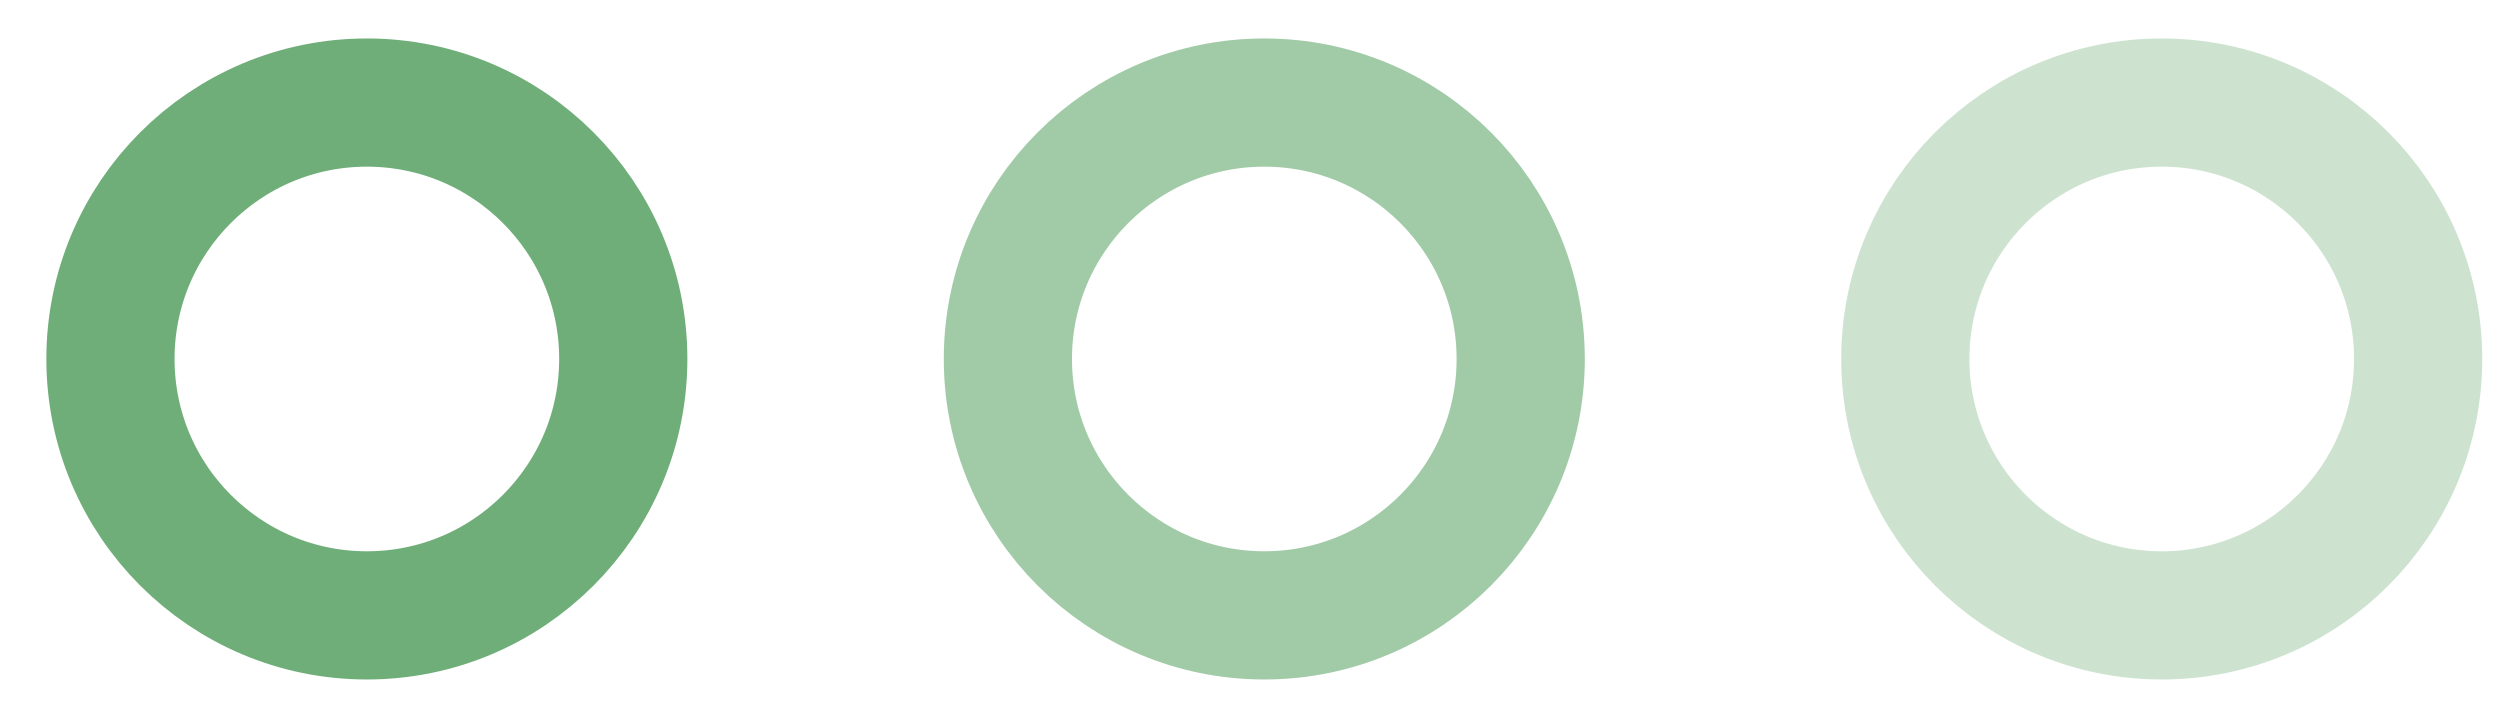
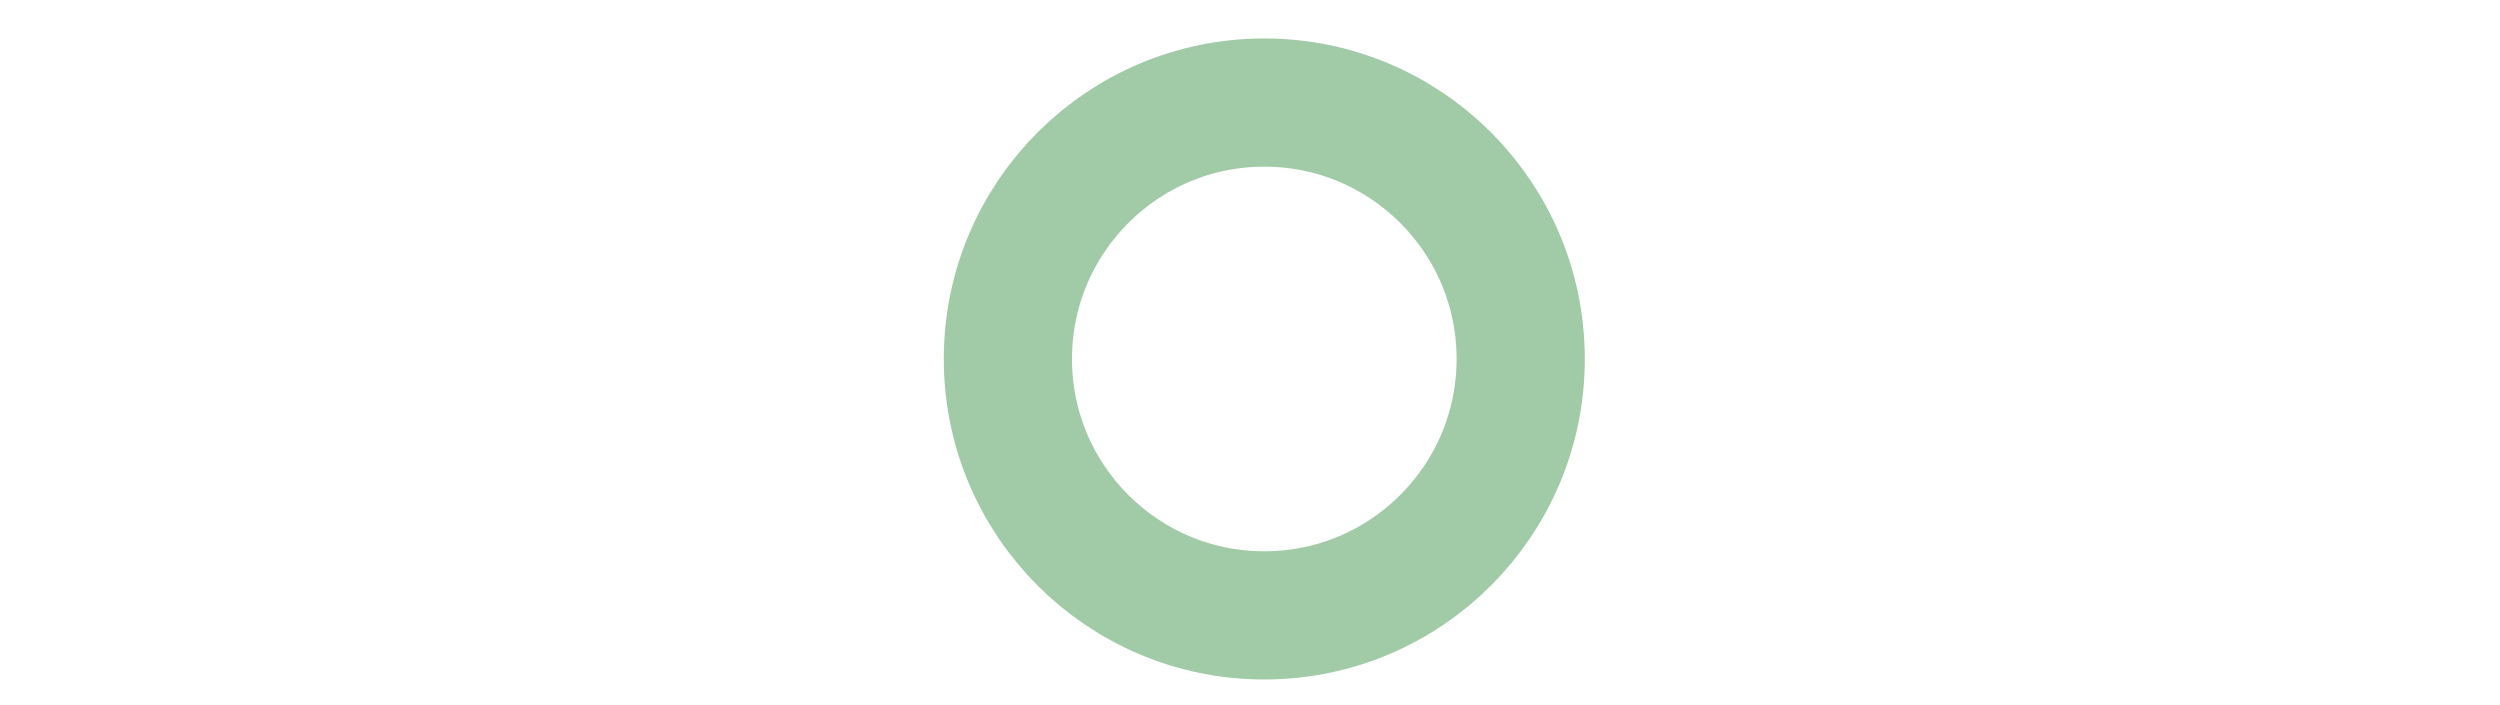
<svg xmlns="http://www.w3.org/2000/svg" width="39" height="11" viewBox="0 0 39 11" fill="none">
-   <circle cx="5.723" cy="5.6" r="4" stroke="url(#paint0_linear_2_1563)" stroke-width="2" />
  <circle cx="19.723" cy="5.6" r="4" stroke="url(#paint1_linear_2_1563)" stroke-opacity="0.65" stroke-width="2" />
-   <circle cx="33.723" cy="5.6" r="4" stroke="url(#paint2_linear_2_1563)" stroke-opacity="0.35" stroke-width="2" />
  <defs>
    <linearGradient id="paint0_linear_2_1563" x1="0.723" y1="5.6" x2="10.723" y2="5.6" gradientUnits="userSpaceOnUse">
      <stop stop-color="#6FAE79" />
      <stop offset="1" stop-color="#6FAE79" />
    </linearGradient>
    <linearGradient id="paint1_linear_2_1563" x1="14.723" y1="5.6" x2="24.723" y2="5.6" gradientUnits="userSpaceOnUse">
      <stop stop-color="#6FAE79" />
      <stop offset="1" stop-color="#6FAE79" />
    </linearGradient>
    <linearGradient id="paint2_linear_2_1563" x1="28.723" y1="5.6" x2="38.723" y2="5.6" gradientUnits="userSpaceOnUse">
      <stop stop-color="#6FAE79" />
      <stop offset="1" stop-color="#6FAE79" />
    </linearGradient>
  </defs>
</svg>